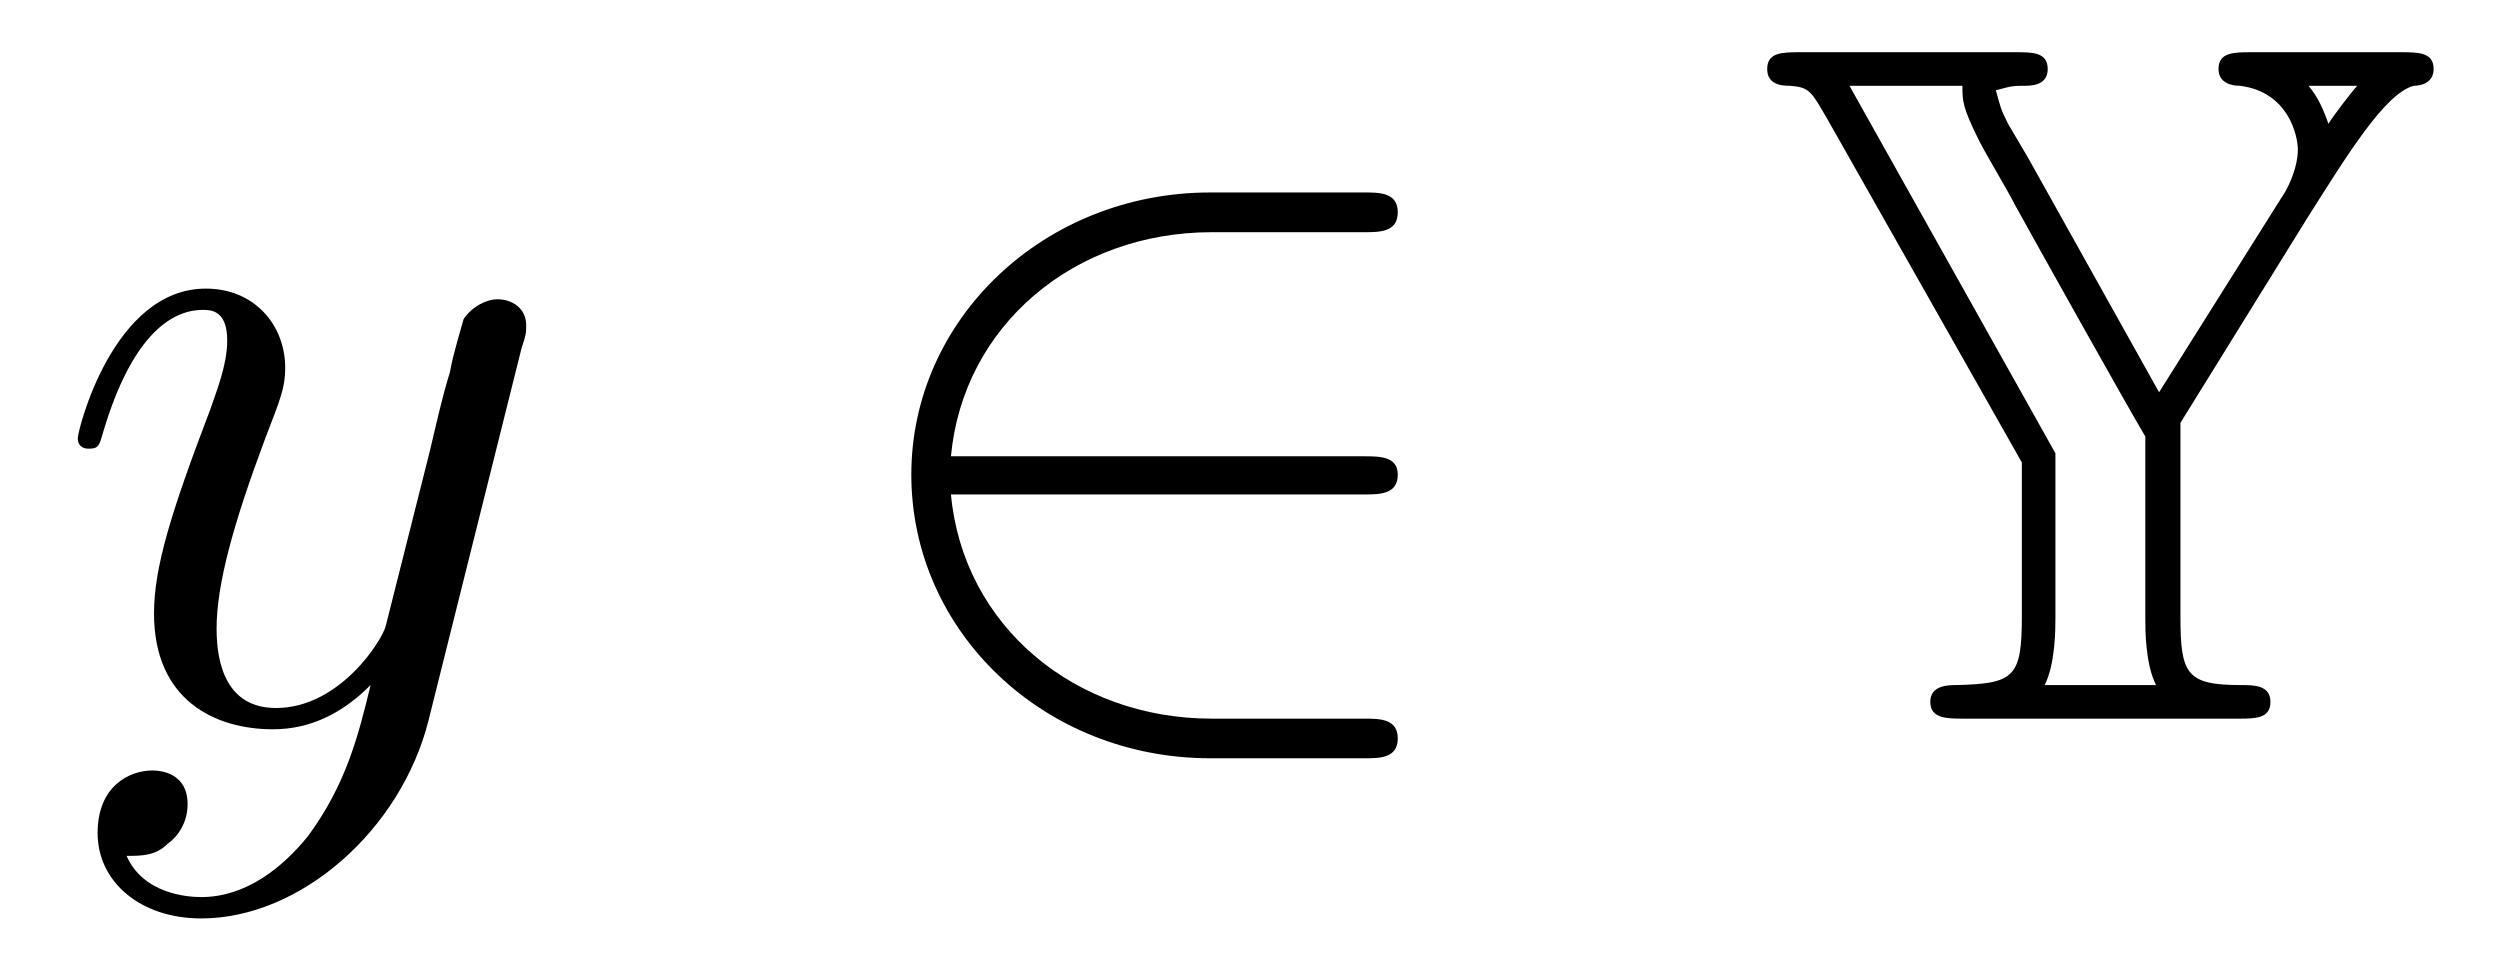
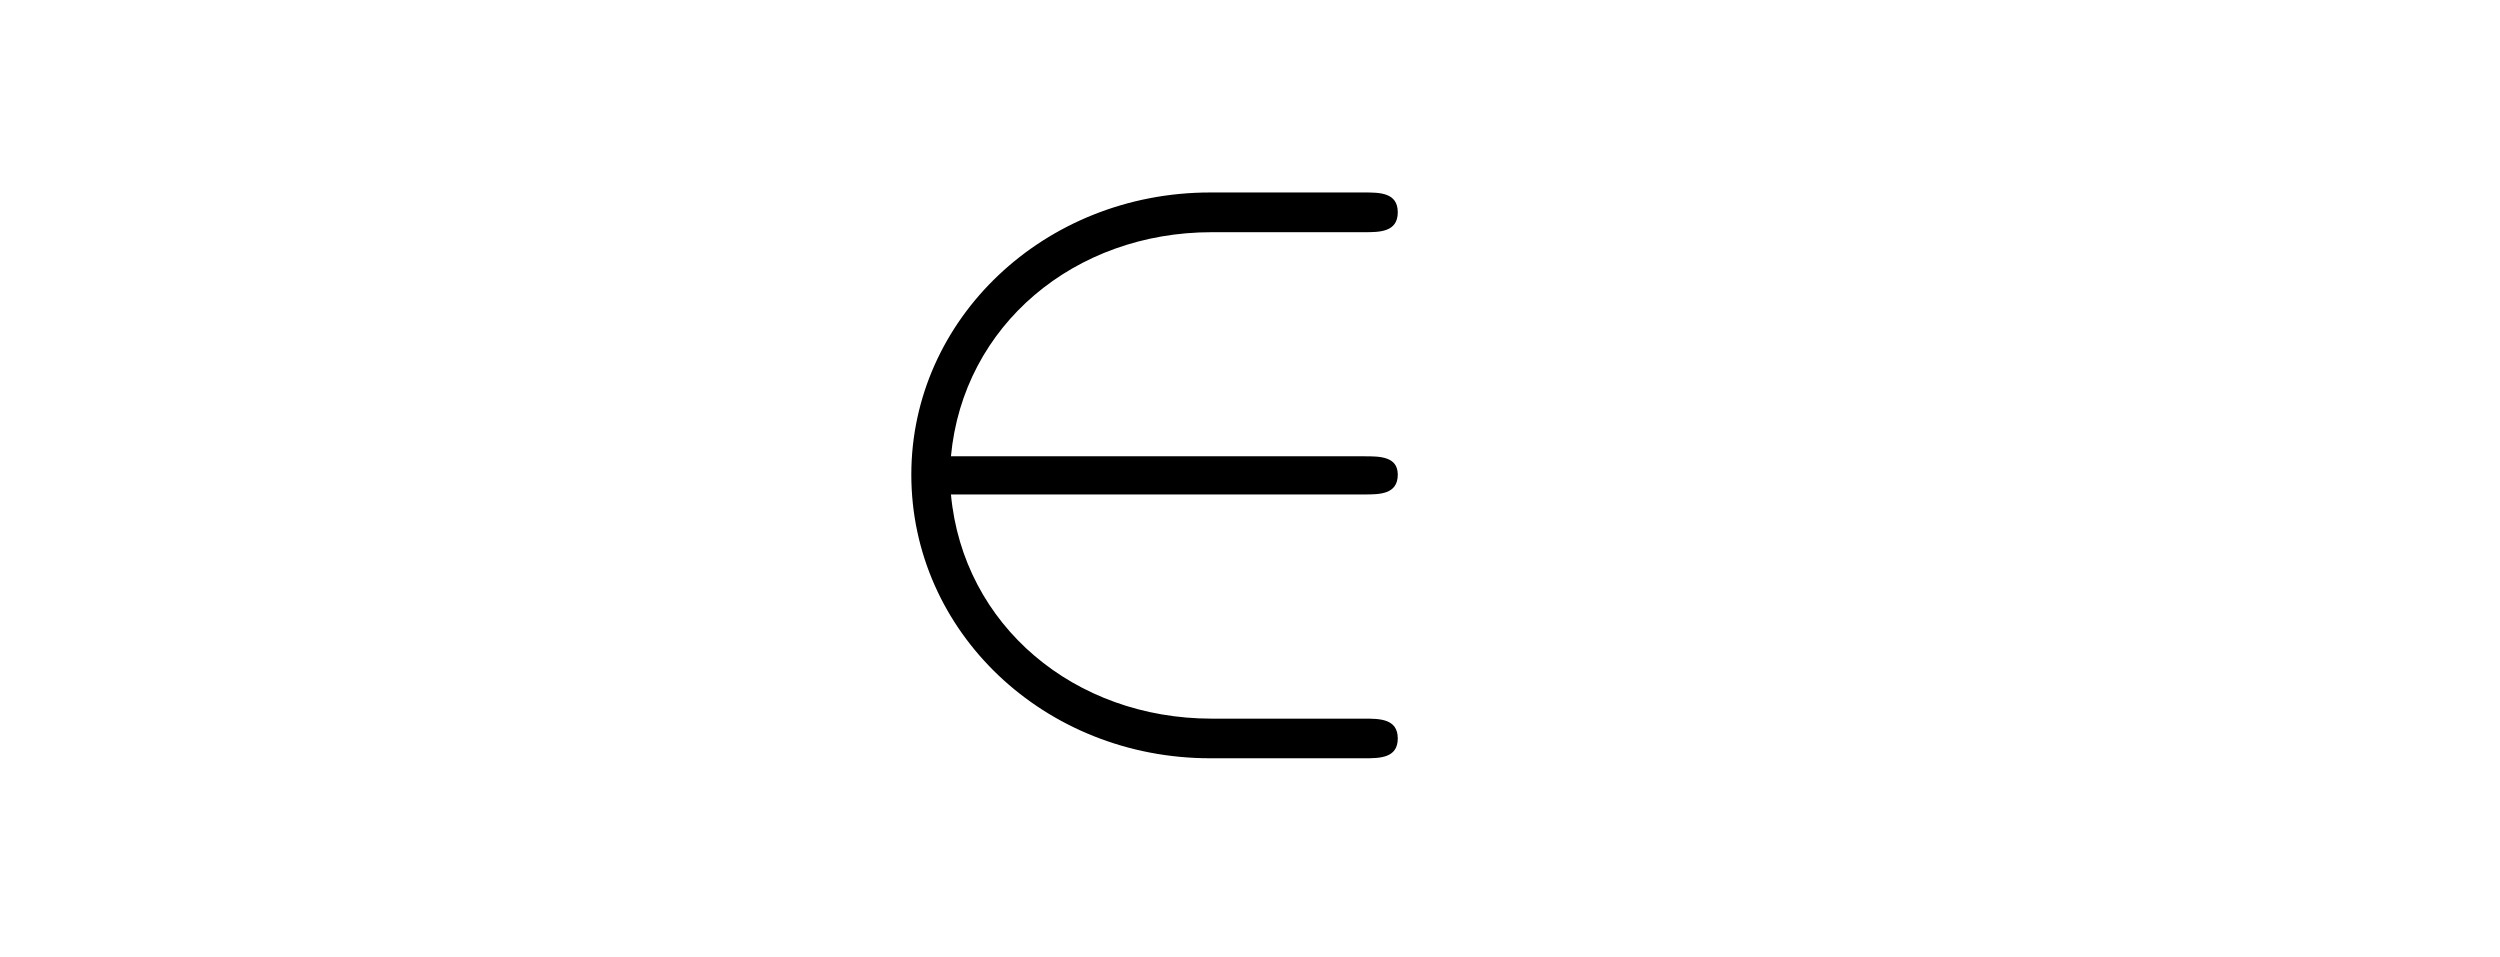
<svg xmlns="http://www.w3.org/2000/svg" xmlns:xlink="http://www.w3.org/1999/xlink" viewBox="0 0 25.614 9.8" version="1.2">
  <defs>
    <g>
      <symbol overflow="visible" id="glyph0-0">
        <path style="stroke:none;" d="" />
      </symbol>
      <symbol overflow="visible" id="glyph0-1">
-         <path style="stroke:none;" d="M 4.844 -3.797 C 4.891 -3.938 4.891 -3.953 4.891 -4.031 C 4.891 -4.203 4.75 -4.297 4.594 -4.297 C 4.5 -4.297 4.344 -4.234 4.25 -4.094 C 4.234 -4.031 4.141 -3.734 4.109 -3.547 C 4.031 -3.297 3.969 -3.016 3.906 -2.75 L 3.453 -0.953 C 3.422 -0.812 2.984 -0.109 2.328 -0.109 C 1.828 -0.109 1.719 -0.547 1.719 -0.922 C 1.719 -1.375 1.891 -2 2.219 -2.875 C 2.375 -3.281 2.422 -3.391 2.422 -3.594 C 2.422 -4.031 2.109 -4.406 1.609 -4.406 C 0.656 -4.406 0.297 -2.953 0.297 -2.875 C 0.297 -2.766 0.391 -2.766 0.406 -2.766 C 0.516 -2.766 0.516 -2.797 0.562 -2.953 C 0.844 -3.891 1.234 -4.188 1.578 -4.188 C 1.656 -4.188 1.828 -4.188 1.828 -3.875 C 1.828 -3.625 1.719 -3.359 1.656 -3.172 C 1.25 -2.109 1.078 -1.547 1.078 -1.078 C 1.078 -0.188 1.703 0.109 2.297 0.109 C 2.688 0.109 3.016 -0.062 3.297 -0.344 C 3.172 0.172 3.047 0.672 2.656 1.203 C 2.391 1.531 2.016 1.828 1.562 1.828 C 1.422 1.828 0.969 1.797 0.797 1.406 C 0.953 1.406 1.094 1.406 1.219 1.281 C 1.328 1.203 1.422 1.062 1.422 0.875 C 1.422 0.562 1.156 0.531 1.062 0.531 C 0.828 0.531 0.5 0.688 0.5 1.172 C 0.5 1.672 0.938 2.047 1.562 2.047 C 2.578 2.047 3.609 1.141 3.891 0.016 Z M 4.844 -3.797 " />
-       </symbol>
+         </symbol>
      <symbol overflow="visible" id="glyph1-0">
-         <path style="stroke:none;" d="" />
-       </symbol>
+         </symbol>
      <symbol overflow="visible" id="glyph1-1">
        <path style="stroke:none;" d="M 5.469 -2.297 C 5.625 -2.297 5.812 -2.297 5.812 -2.5 C 5.812 -2.688 5.625 -2.688 5.469 -2.688 L 1.234 -2.688 C 1.359 -4.031 2.5 -4.984 3.906 -4.984 L 5.469 -4.984 C 5.625 -4.984 5.812 -4.984 5.812 -5.188 C 5.812 -5.391 5.625 -5.391 5.469 -5.391 L 3.891 -5.391 C 2.188 -5.391 0.828 -4.094 0.828 -2.5 C 0.828 -0.891 2.188 0.406 3.891 0.406 L 5.469 0.406 C 5.625 0.406 5.812 0.406 5.812 0.203 C 5.812 0 5.625 0 5.469 0 L 3.906 0 C 2.5 0 1.359 -0.953 1.234 -2.297 Z M 5.469 -2.297 " />
      </symbol>
      <symbol overflow="visible" id="glyph2-0">
        <path style="stroke:none;" d="" />
      </symbol>
      <symbol overflow="visible" id="glyph2-1">
-         <path style="stroke:none;" d="M 4.203 -3.344 L 2.859 -5.75 C 2.812 -5.828 2.703 -6.016 2.656 -6.094 C 2.578 -6.25 2.578 -6.266 2.531 -6.438 C 2.656 -6.469 2.672 -6.484 2.812 -6.484 C 2.891 -6.484 3.062 -6.484 3.062 -6.656 C 3.062 -6.828 2.906 -6.828 2.734 -6.828 L 0.531 -6.828 C 0.344 -6.828 0.188 -6.828 0.188 -6.656 C 0.188 -6.484 0.359 -6.484 0.422 -6.484 C 0.625 -6.469 0.641 -6.422 0.797 -6.156 L 2.797 -2.625 L 2.797 -1.047 C 2.797 -0.422 2.719 -0.359 2.125 -0.344 C 2.047 -0.344 1.859 -0.344 1.859 -0.172 C 1.859 0 2.031 0 2.203 0 L 5.016 0 C 5.188 0 5.344 0 5.344 -0.172 C 5.344 -0.344 5.172 -0.344 5.047 -0.344 C 4.484 -0.344 4.422 -0.453 4.422 -1.047 L 4.422 -3.031 L 5.719 -5.125 C 6.125 -5.766 6.516 -6.406 6.812 -6.484 C 6.891 -6.484 7.016 -6.516 7.016 -6.656 C 7.016 -6.828 6.859 -6.828 6.672 -6.828 L 5.156 -6.828 C 4.969 -6.828 4.812 -6.828 4.812 -6.656 C 4.812 -6.5 4.969 -6.484 5.031 -6.484 C 5.531 -6.422 5.625 -5.969 5.625 -5.828 C 5.625 -5.734 5.594 -5.578 5.5 -5.406 Z M 6.234 -6.484 C 6.188 -6.438 5.984 -6.172 5.938 -6.094 C 5.891 -6.234 5.828 -6.375 5.734 -6.484 Z M 3.031 -0.344 C 3.141 -0.562 3.141 -0.922 3.141 -1.031 L 3.141 -2.719 L 1.031 -6.484 L 2.188 -6.484 C 2.188 -6.328 2.188 -6.266 2.359 -5.922 C 2.438 -5.766 2.656 -5.406 2.734 -5.25 C 2.906 -4.938 3.875 -3.203 4.062 -2.891 L 4.062 -1.031 C 4.062 -0.906 4.062 -0.562 4.172 -0.344 Z M 3.031 -0.344 " />
-       </symbol>
+         </symbol>
    </g>
    <clipPath id="clip1">
      <path d="M 0 2 L 6 2 L 6 9.801 L 0 9.801 Z M 0 2 " />
    </clipPath>
  </defs>
  <g id="surface1">
    <g clip-path="url(#clip1)" clip-rule="nonzero">
      <g style="fill:rgb(0%,0%,0%);fill-opacity:1;">
        <use xlink:href="#glyph0-1" x="0.5" y="7.363" />
      </g>
    </g>
    <g style="fill:rgb(0%,0%,0%);fill-opacity:1;">
      <use xlink:href="#glyph1-1" x="8.509" y="7.363" />
    </g>
    <g style="fill:rgb(0%,0%,0%);fill-opacity:1;">
      <use xlink:href="#glyph2-1" x="17.918" y="7.363" />
    </g>
  </g>
</svg>